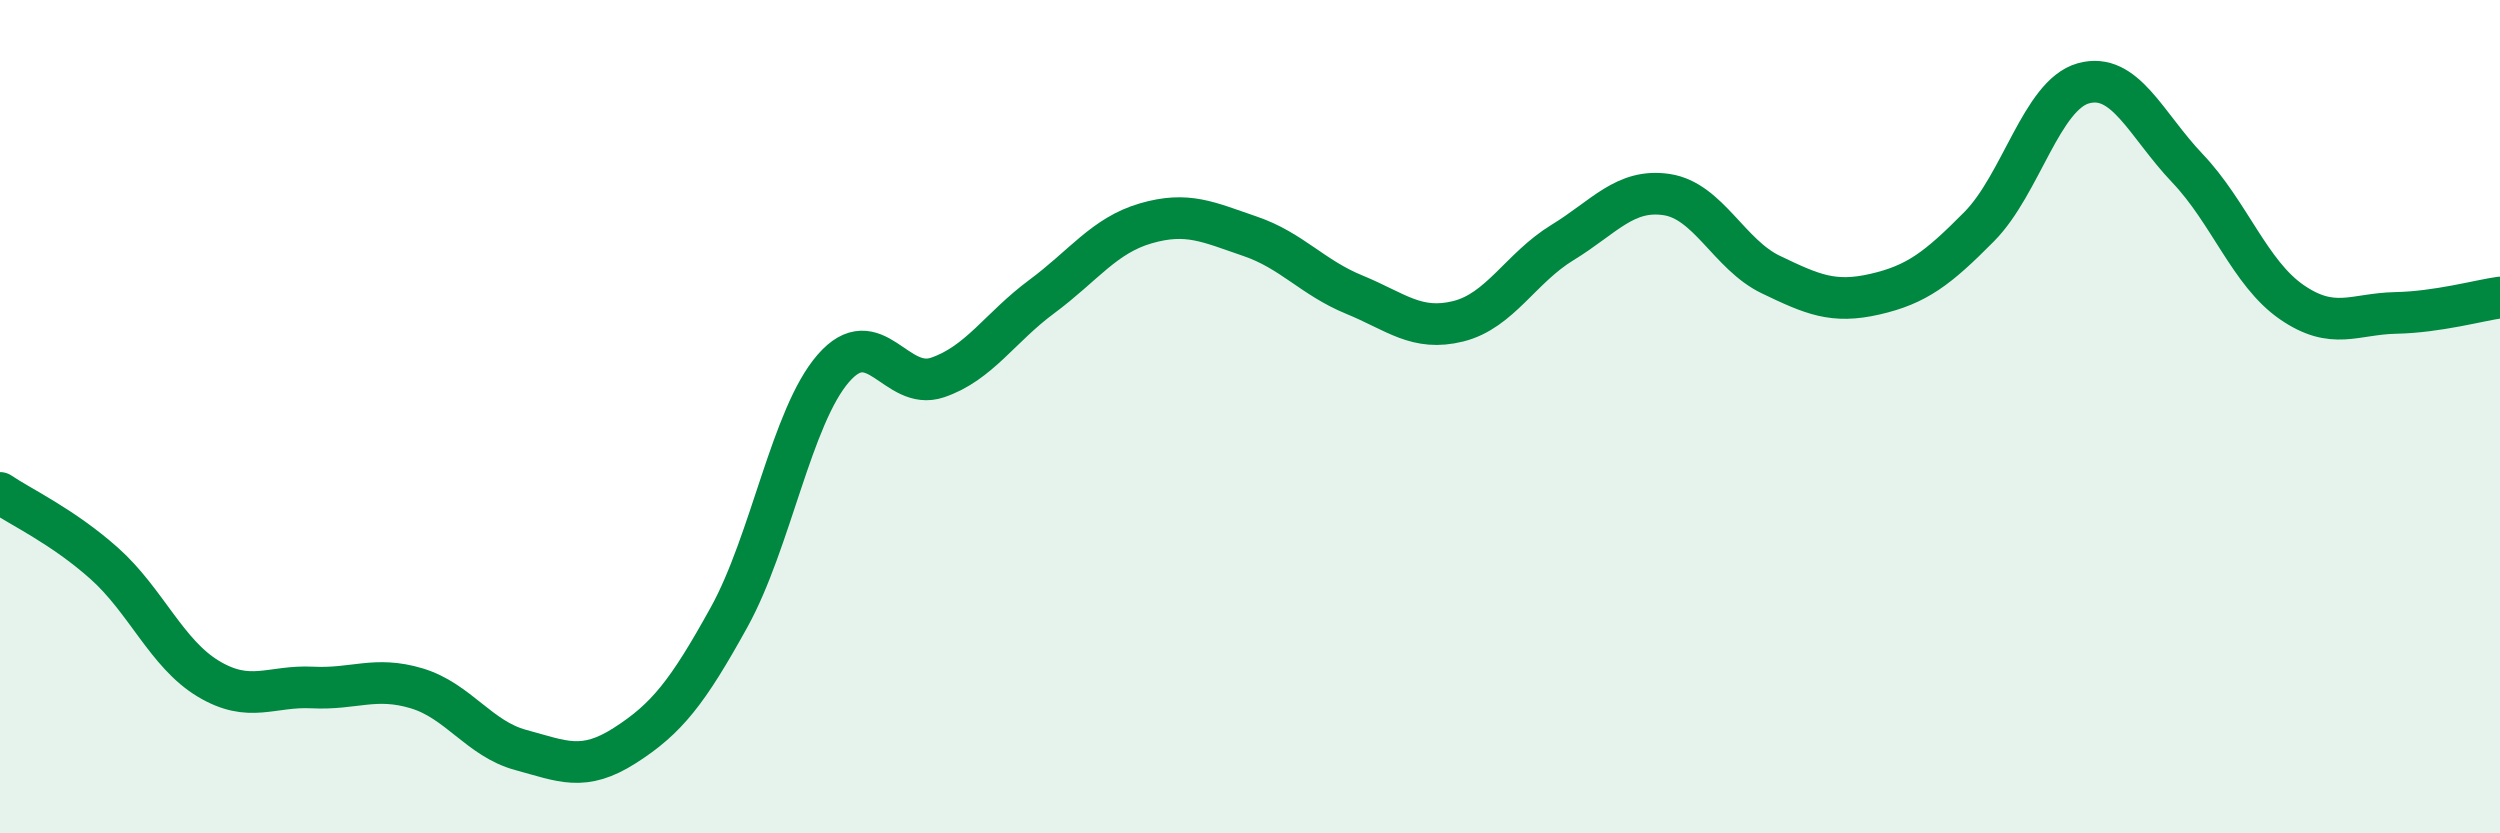
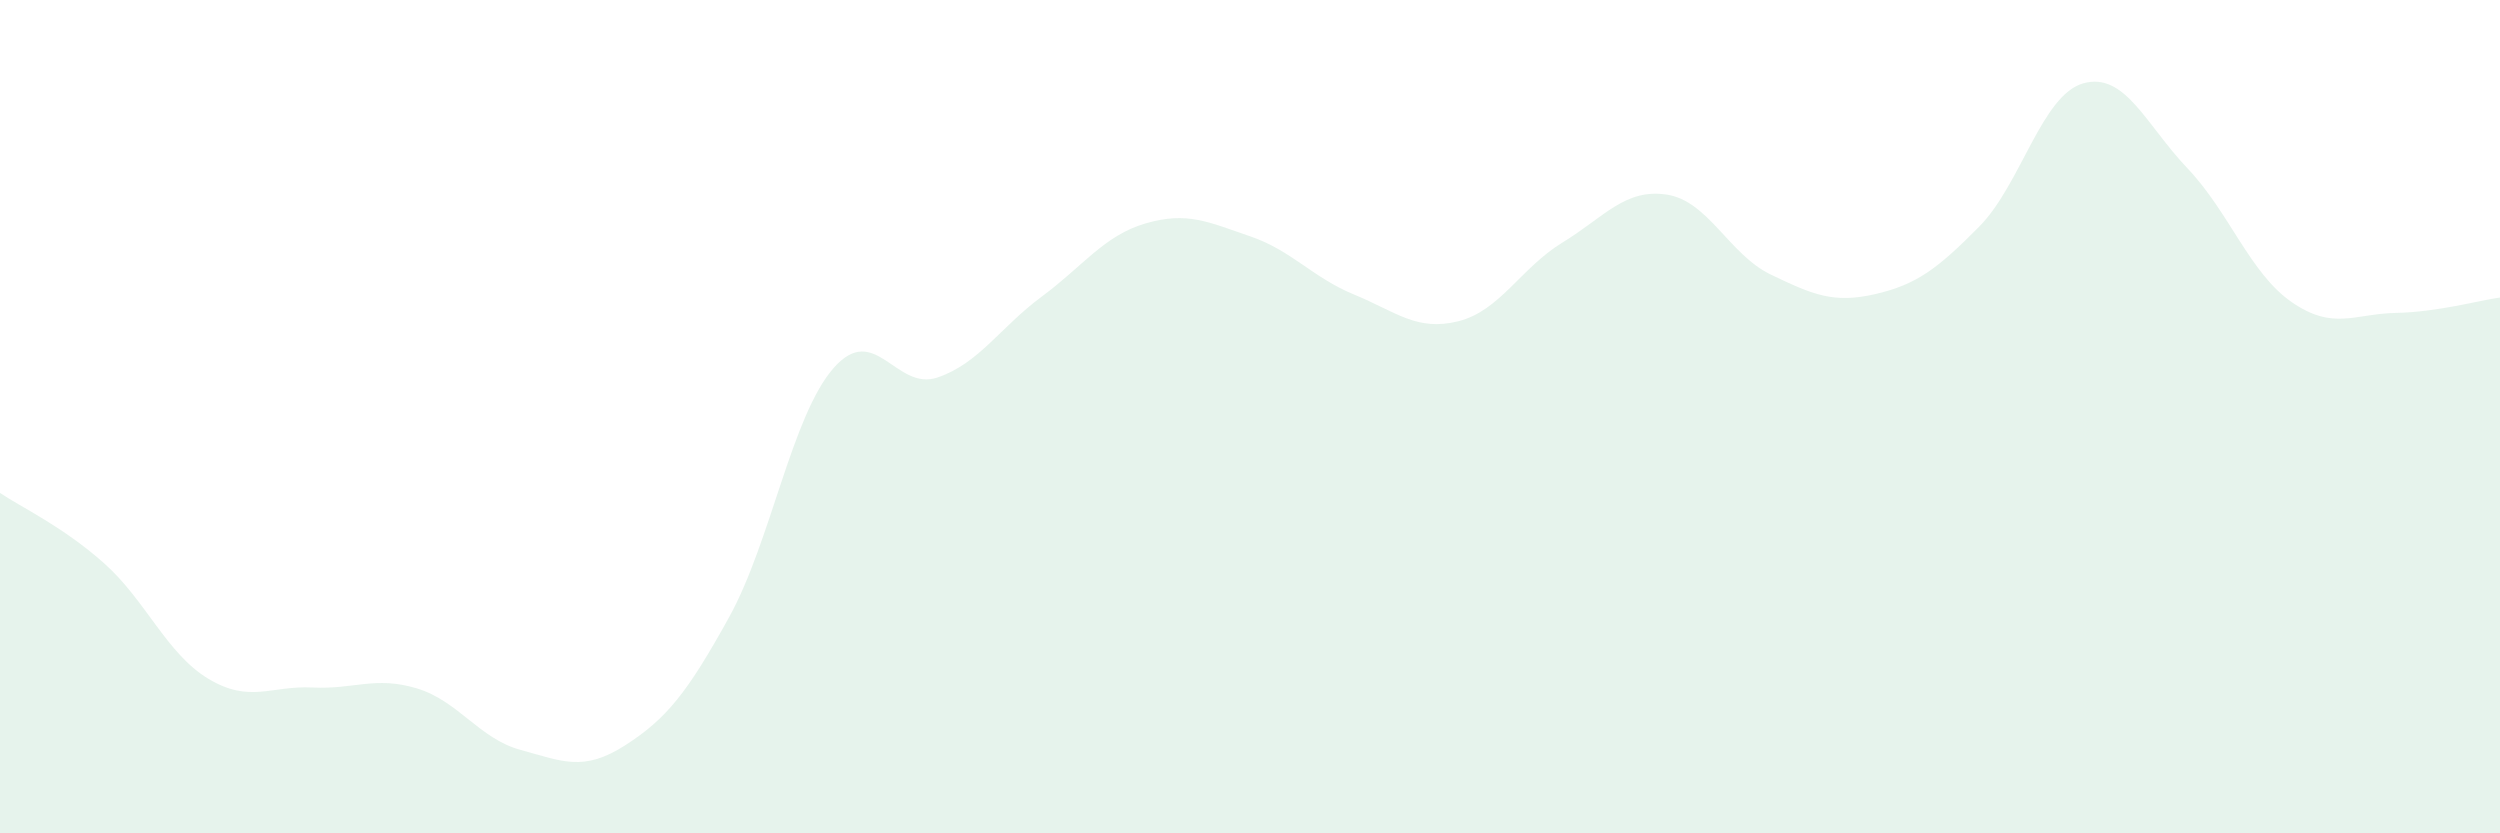
<svg xmlns="http://www.w3.org/2000/svg" width="60" height="20" viewBox="0 0 60 20">
  <path d="M 0,11.83 C 0.5,12.17 1.5,12.63 2.5,13.52 C 3.5,14.41 4,15.69 5,16.29 C 6,16.89 6.5,16.45 7.5,16.5 C 8.5,16.55 9,16.22 10,16.52 C 11,16.82 11.5,17.73 12.5,18 C 13.5,18.27 14,18.53 15,17.89 C 16,17.25 16.5,16.62 17.5,14.81 C 18.5,13 19,9.99 20,8.84 C 21,7.69 21.5,9.4 22.5,9.06 C 23.5,8.72 24,7.86 25,7.12 C 26,6.38 26.5,5.65 27.5,5.36 C 28.5,5.07 29,5.33 30,5.67 C 31,6.01 31.5,6.66 32.5,7.07 C 33.5,7.48 34,7.96 35,7.71 C 36,7.46 36.5,6.43 37.5,5.82 C 38.5,5.21 39,4.52 40,4.67 C 41,4.82 41.5,6.11 42.5,6.59 C 43.5,7.07 44,7.29 45,7.06 C 46,6.83 46.5,6.45 47.5,5.44 C 48.5,4.43 49,2.28 50,2 C 51,1.72 51.5,2.99 52.5,4.04 C 53.5,5.09 54,6.56 55,7.25 C 56,7.94 56.5,7.53 57.5,7.51 C 58.5,7.49 59.5,7.21 60,7.14L60 20L0 20Z" fill="#008740" opacity="0.1" stroke-linecap="round" stroke-linejoin="round" />
-   <path d="M 0,11.83 C 0.5,12.17 1.5,12.63 2.5,13.52 C 3.5,14.41 4,15.69 5,16.29 C 6,16.89 6.5,16.45 7.5,16.5 C 8.5,16.55 9,16.22 10,16.52 C 11,16.82 11.5,17.73 12.5,18 C 13.5,18.27 14,18.53 15,17.89 C 16,17.25 16.5,16.62 17.5,14.81 C 18.5,13 19,9.99 20,8.84 C 21,7.69 21.5,9.4 22.5,9.06 C 23.5,8.72 24,7.86 25,7.12 C 26,6.38 26.5,5.65 27.5,5.36 C 28.5,5.07 29,5.33 30,5.67 C 31,6.01 31.5,6.66 32.5,7.07 C 33.5,7.48 34,7.96 35,7.71 C 36,7.46 36.5,6.43 37.5,5.82 C 38.5,5.21 39,4.52 40,4.67 C 41,4.82 41.5,6.11 42.5,6.59 C 43.5,7.07 44,7.29 45,7.06 C 46,6.83 46.5,6.45 47.5,5.44 C 48.5,4.43 49,2.28 50,2 C 51,1.72 51.5,2.99 52.5,4.04 C 53.5,5.09 54,6.56 55,7.25 C 56,7.94 56.5,7.53 57.5,7.51 C 58.5,7.49 59.5,7.21 60,7.14" stroke="#008740" stroke-width="1" fill="none" stroke-linecap="round" stroke-linejoin="round" />
</svg>